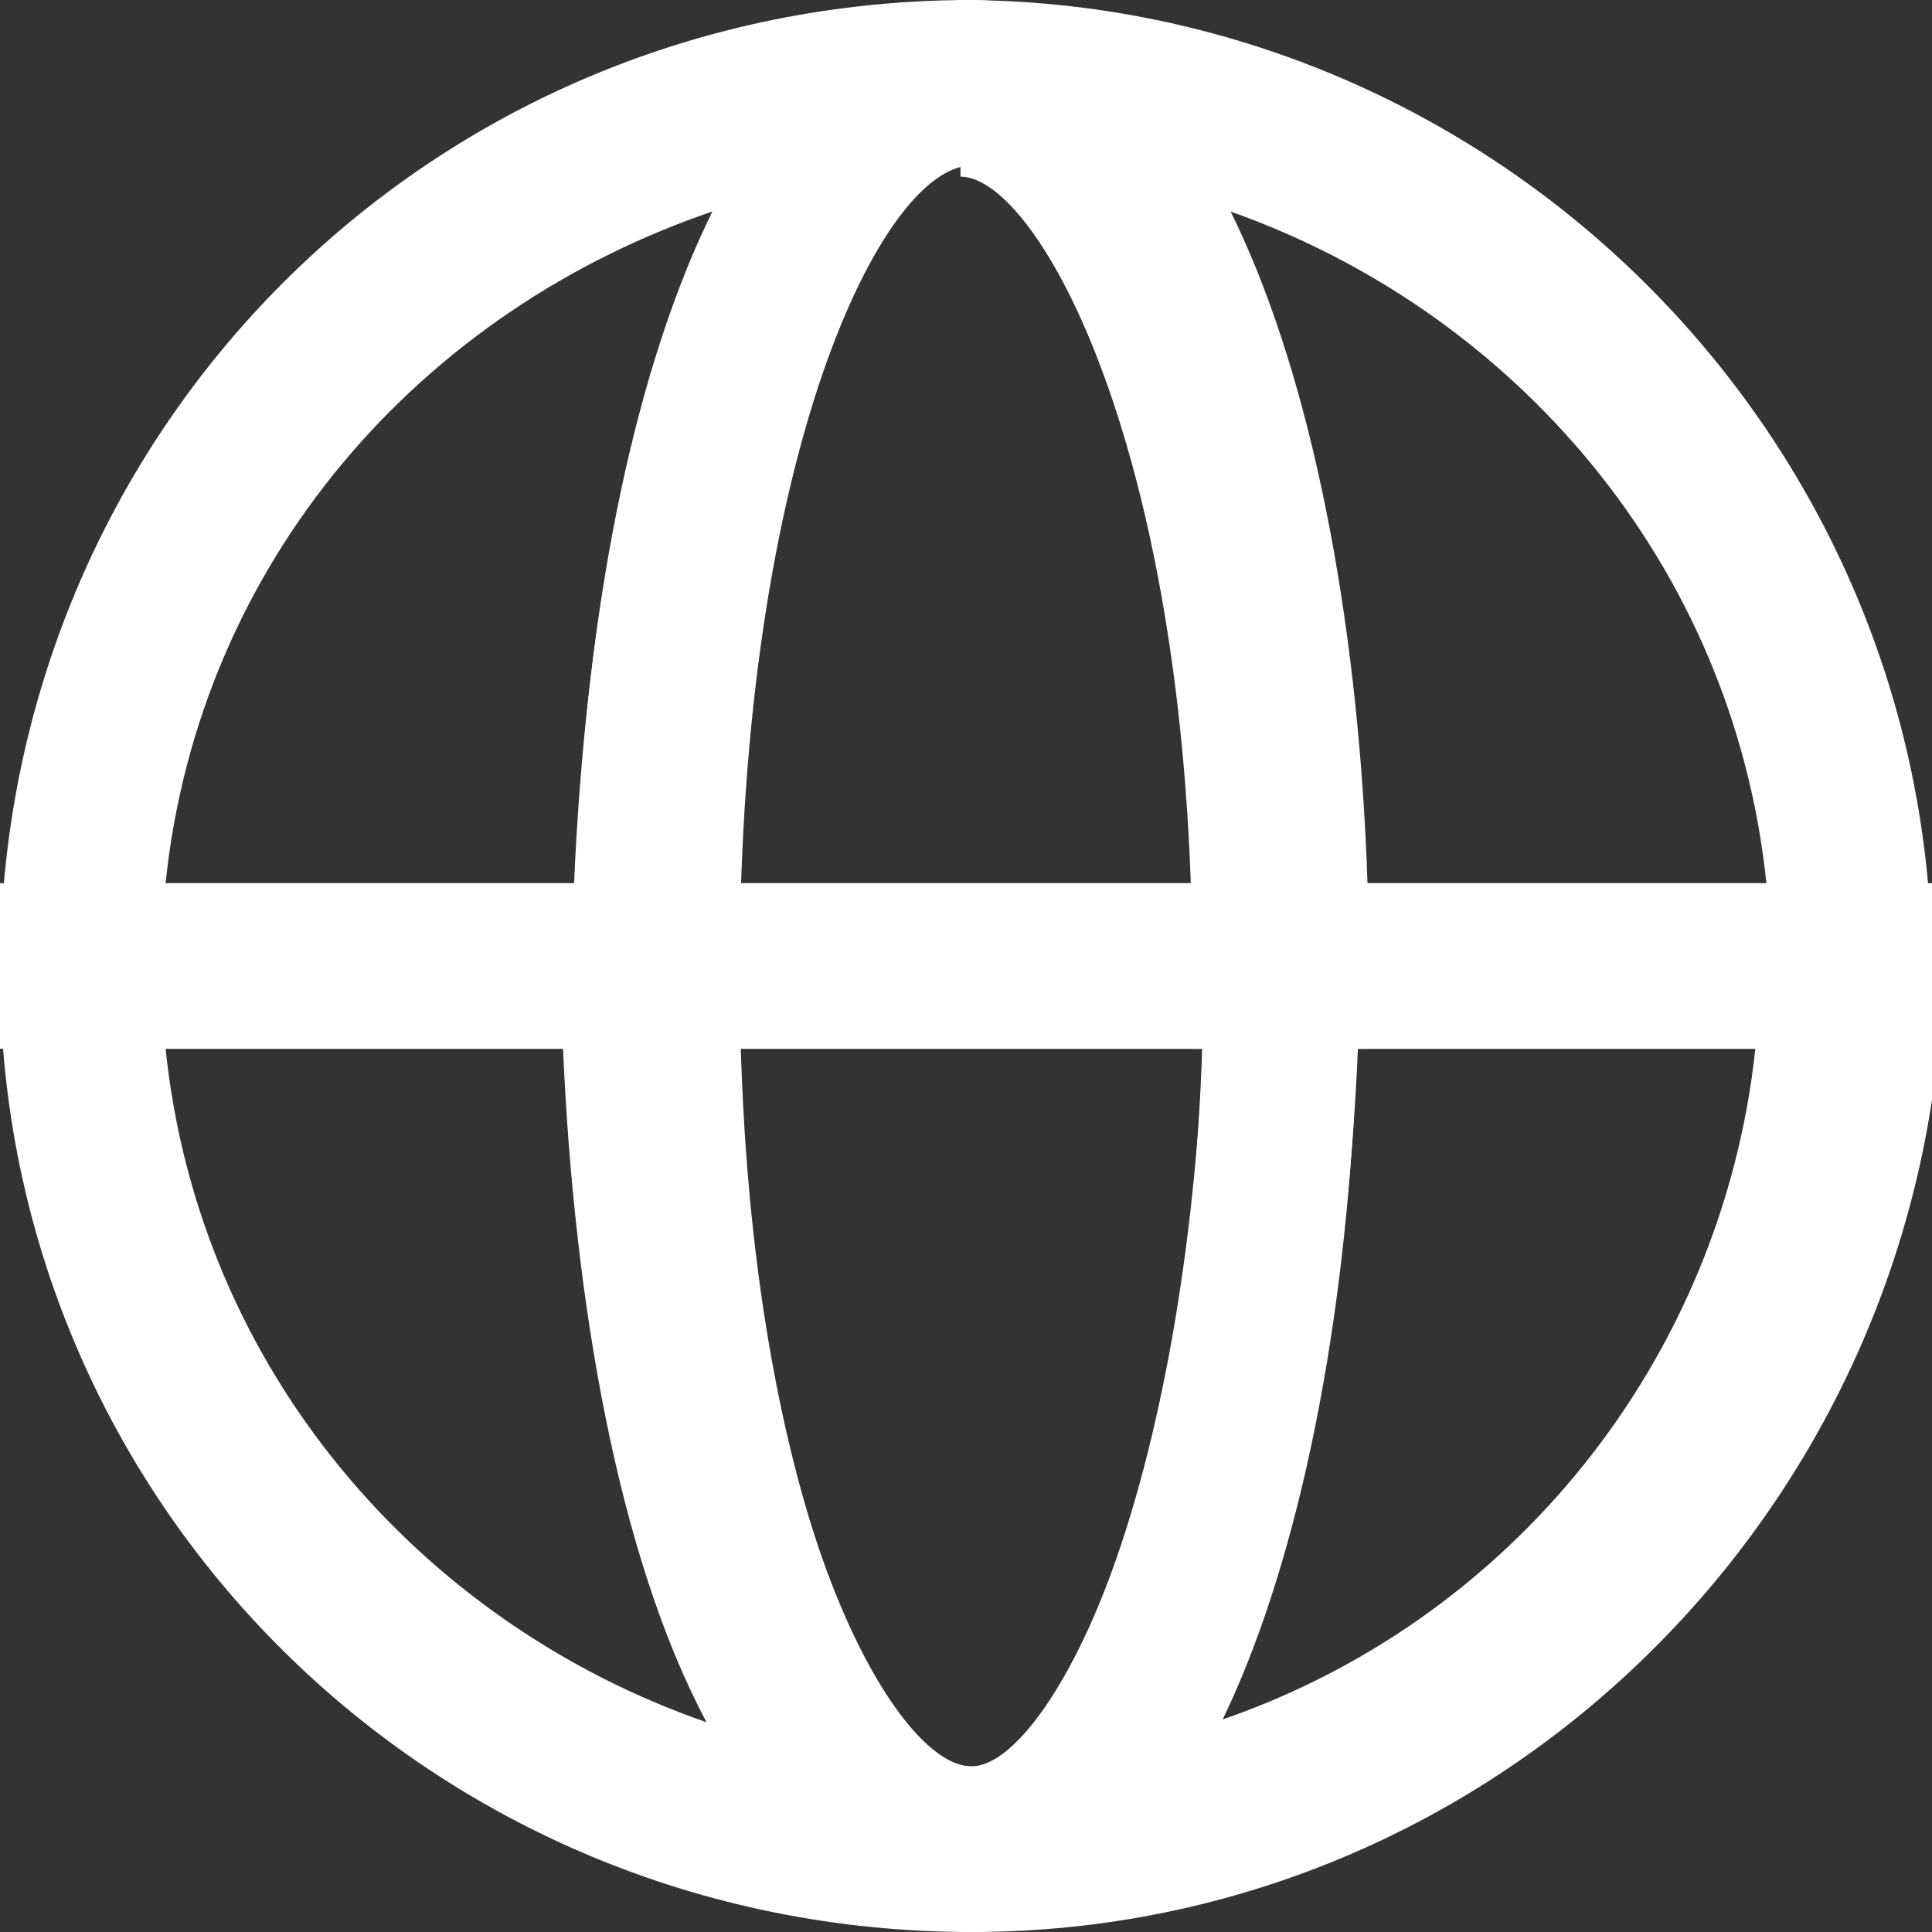
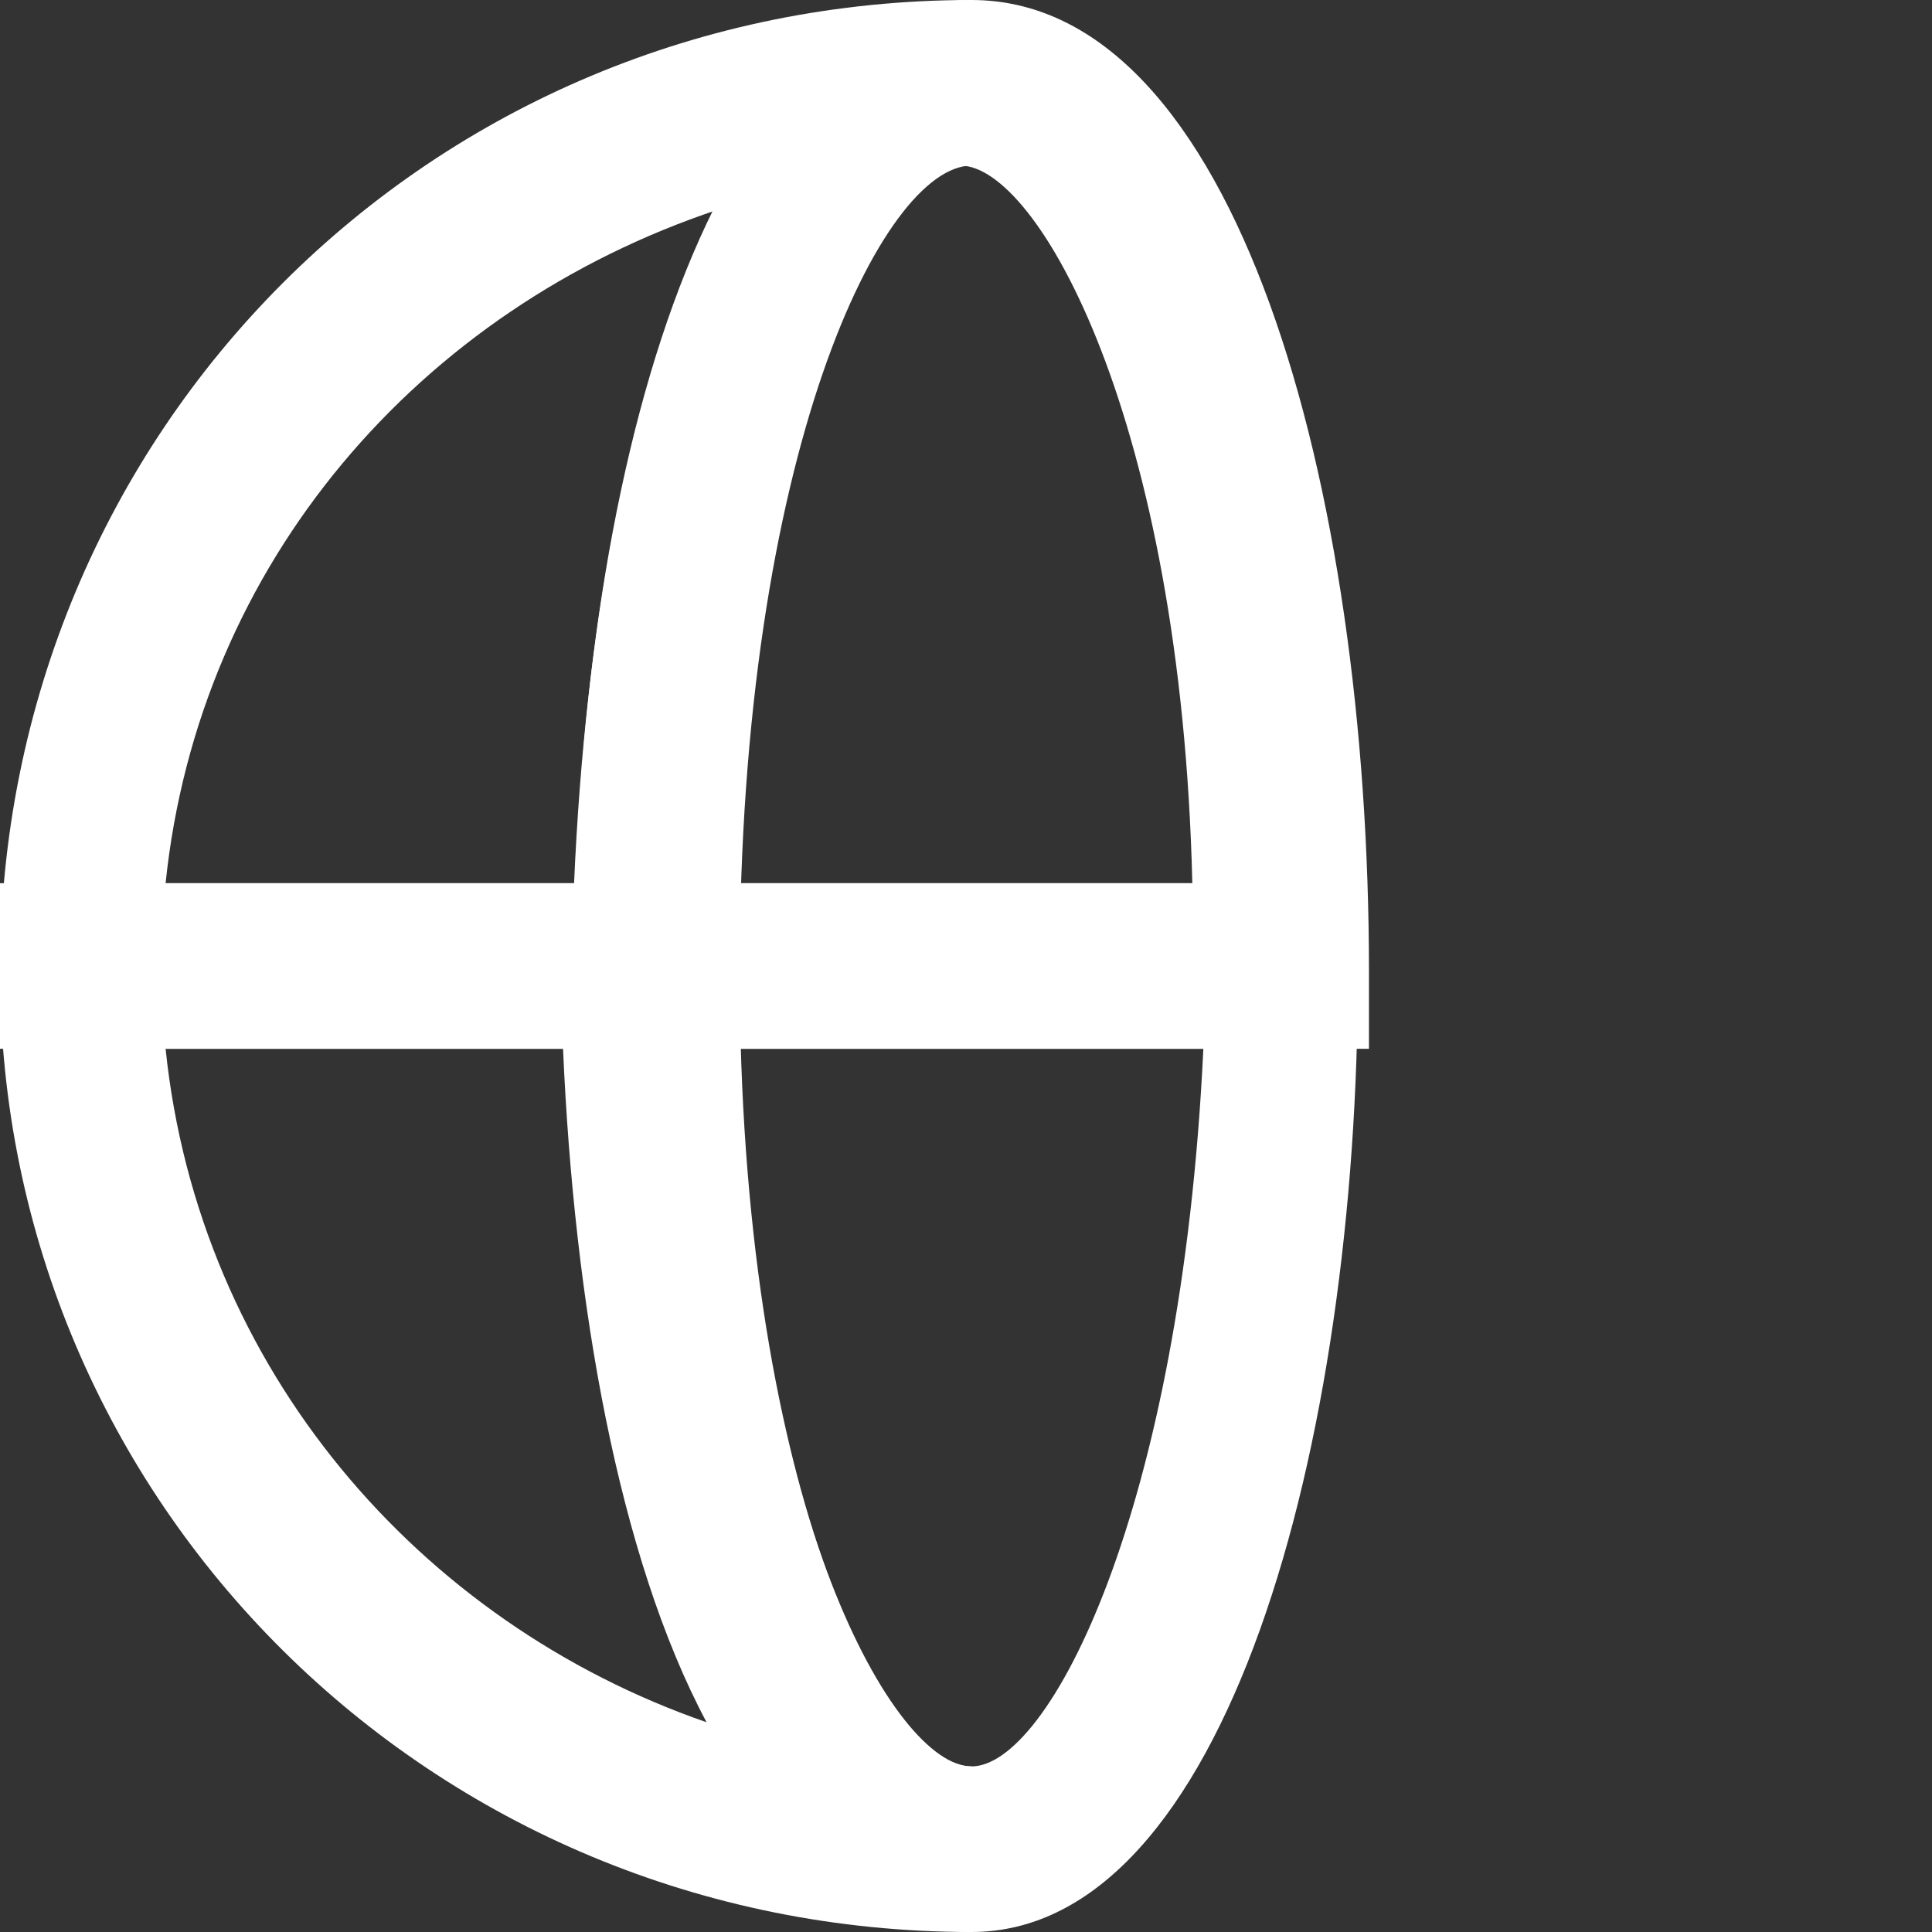
<svg xmlns="http://www.w3.org/2000/svg" version="1.1" id="레이어_1" x="0px" y="0px" width="17.5px" height="17.5px" viewBox="0 0 17.5 17.5" style="enable-background:new 0 0 17.5 17.5;" xml:space="preserve">
  <rect x="0" y="0" width="17.5" height="17.5" fill="#333333" stroke="none" />
  <style type="text/css">
	.st0{fill:#FFFFFF;}
</style>
  <g>
    <path class="st0" d="M6.7,9.5H0V8.8C0,3.9,3.9,0,8.8,0v1.5C8,1.5,6.7,4.1,6.7,8.8V9.5z M1.5,8h3.7c0.1-2.3,0.5-4.6,1.3-6.1   C3.8,2.8,1.8,5.1,1.5,8z" />
    <path class="st0" d="M8.8,17.5C3.9,17.5,0,13.6,0,8.8V8h6.7v0.8C6.7,13.4,8,16,8.8,16V17.5z M1.5,9.5c0.3,2.9,2.3,5.2,4.9,6.1   c-0.8-1.5-1.2-3.8-1.3-6.1H1.5z" />
-     <path class="st0" d="M17.5,9.5h-6.7V8.8c0-4.7-1.4-7.2-2.1-7.2V0c4.8,0,8.8,3.9,8.8,8.8V9.5z M12.3,8H16c-0.3-2.9-2.3-5.2-4.9-6.1   C11.8,3.4,12.2,5.7,12.3,8z" />
-     <path class="st0" d="M8.8,17.5V16c0.7,0,2.1-2.6,2.1-7.2V8h6.7v0.8C17.5,13.6,13.6,17.5,8.8,17.5z M12.3,9.5   c-0.1,2.3-0.5,4.6-1.3,6.1c2.7-0.9,4.6-3.3,4.9-6.1H12.3z" />
    <path class="st0" d="M12.3,9.5H5.2V8.8C5.2,4.4,6.4,0,8.8,0s3.6,4.4,3.6,8.8V9.5z M6.7,8h4.1c-0.1-4.2-1.4-6.5-2.1-6.5   S6.8,3.8,6.7,8z" />
    <path class="st0" d="M8.8,17.5c-2.3,0-3.6-4.4-3.6-8.8V8h7.1v0.8C12.3,13.1,11.1,17.5,8.8,17.5z M6.7,9.5C6.8,13.7,8.1,16,8.8,16   s1.9-2.3,2.1-6.5H6.7z" />
  </g>
</svg>